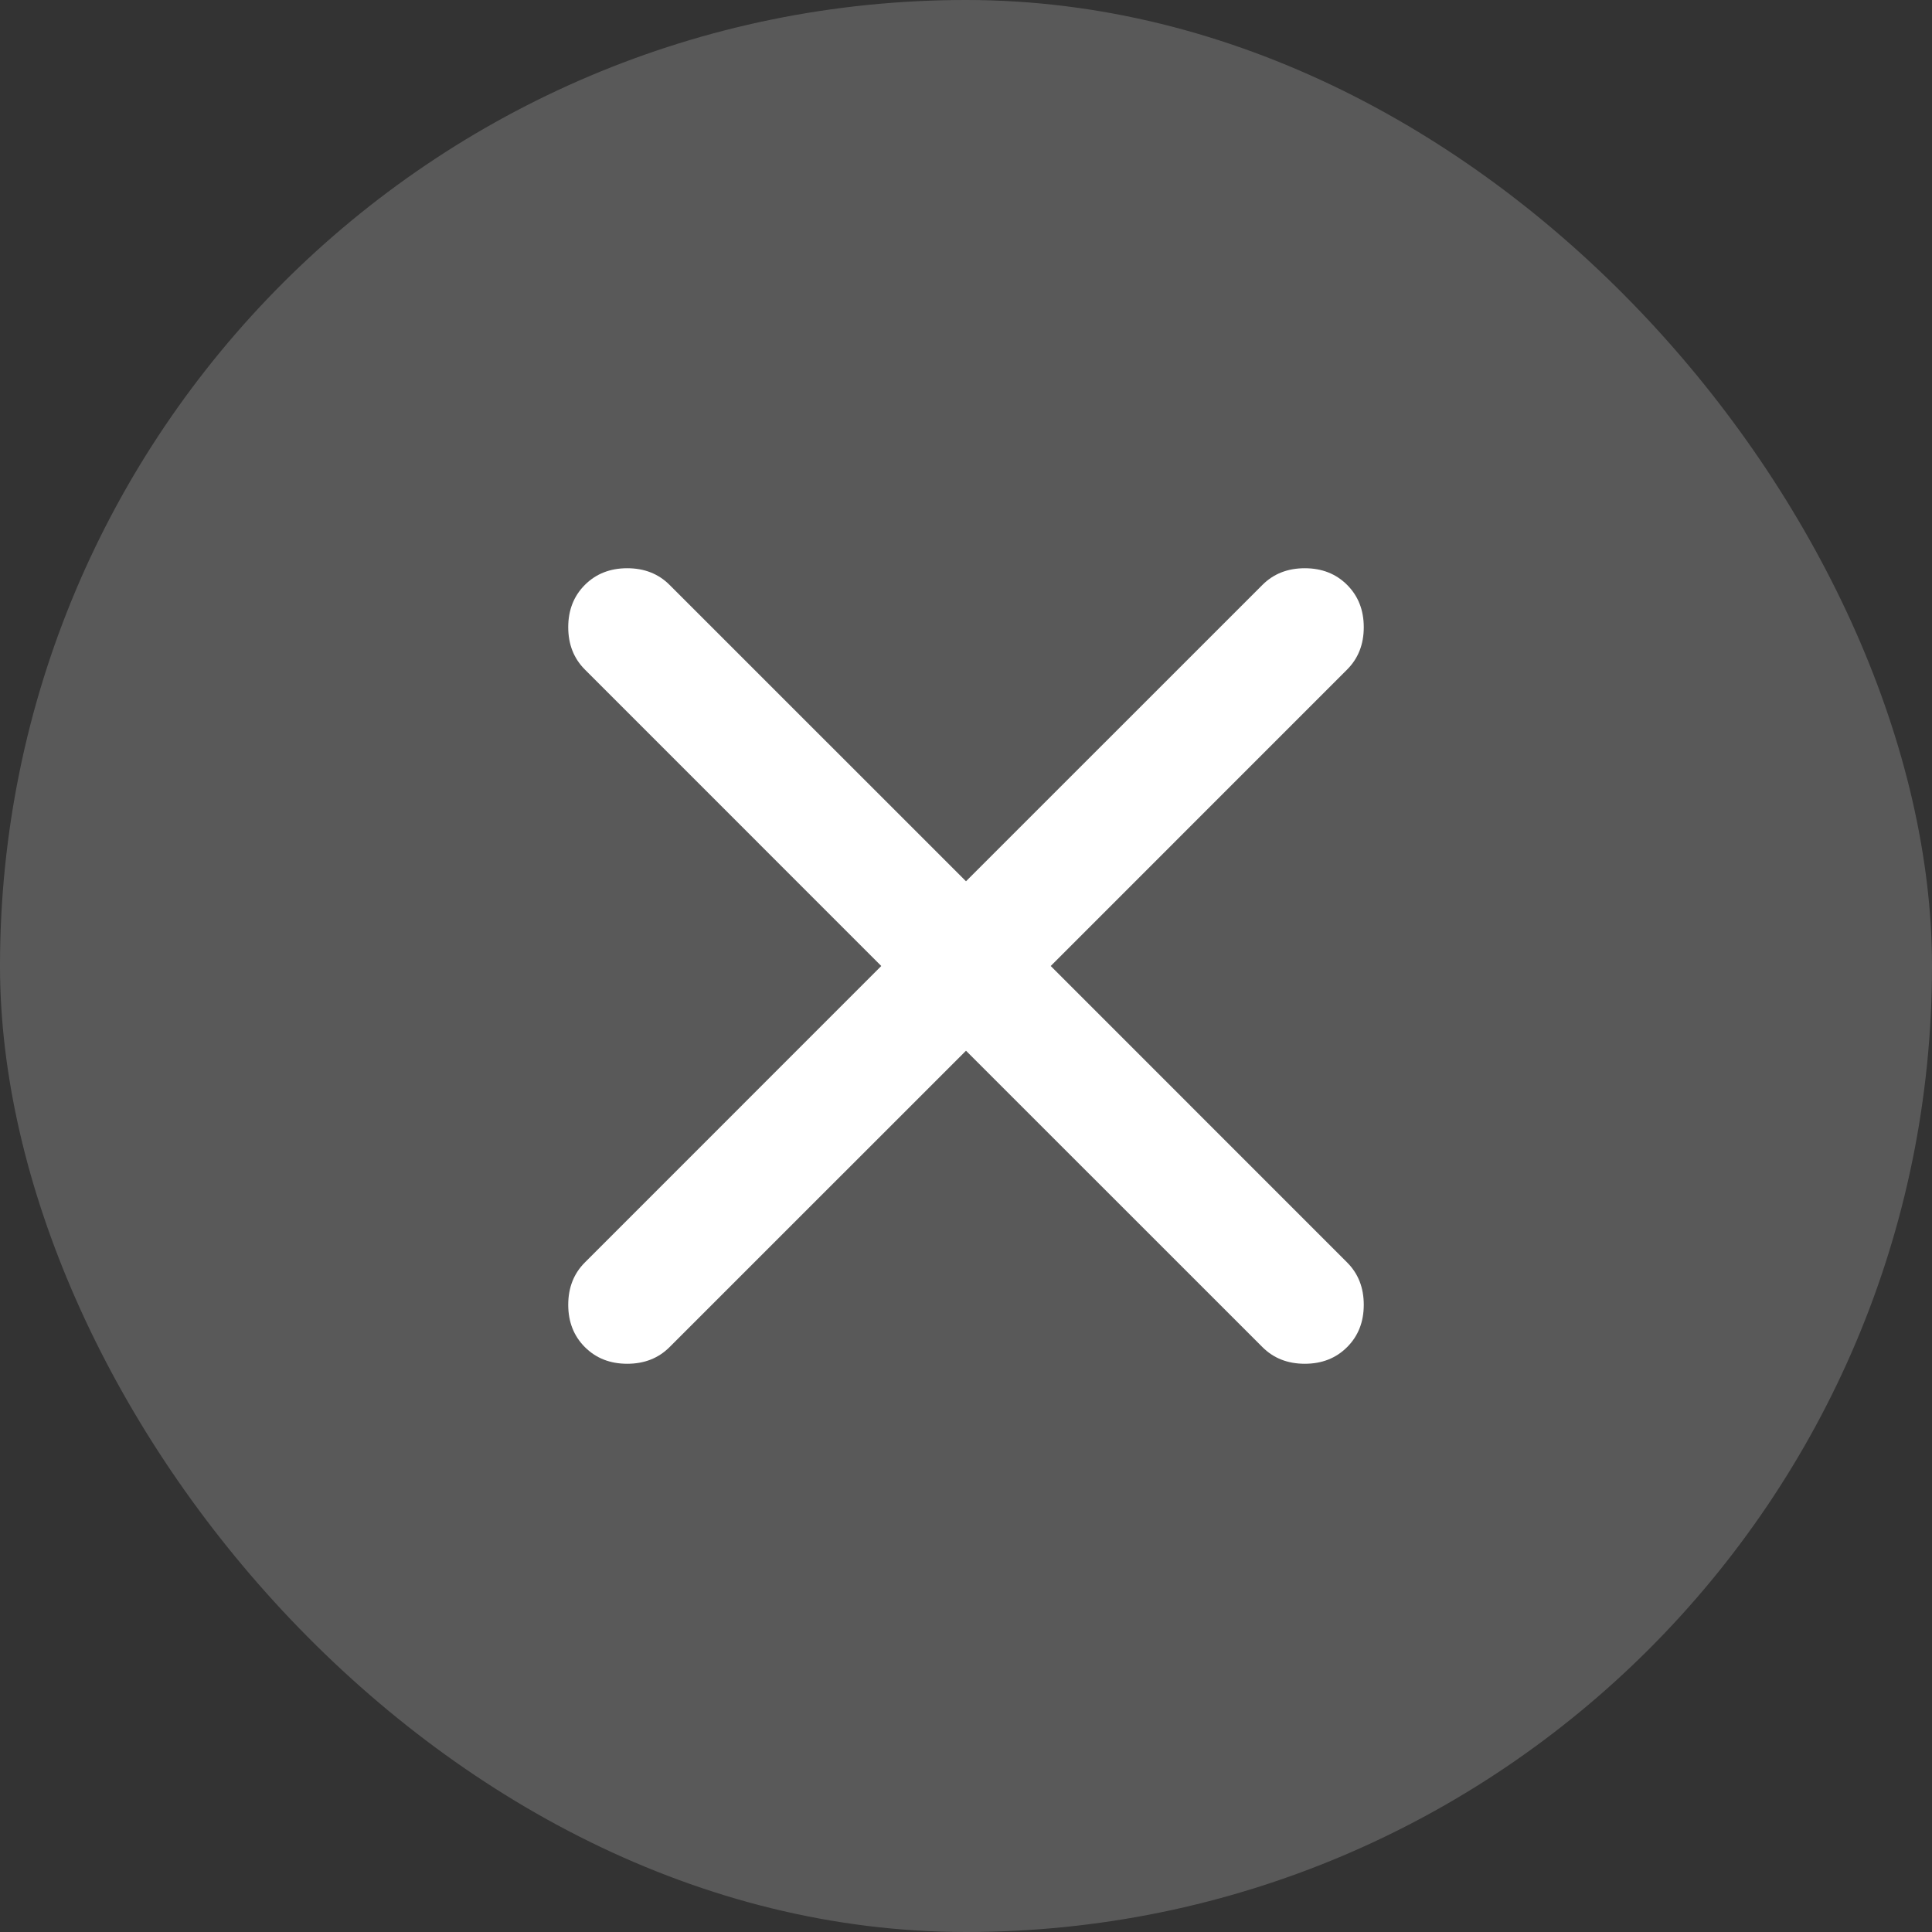
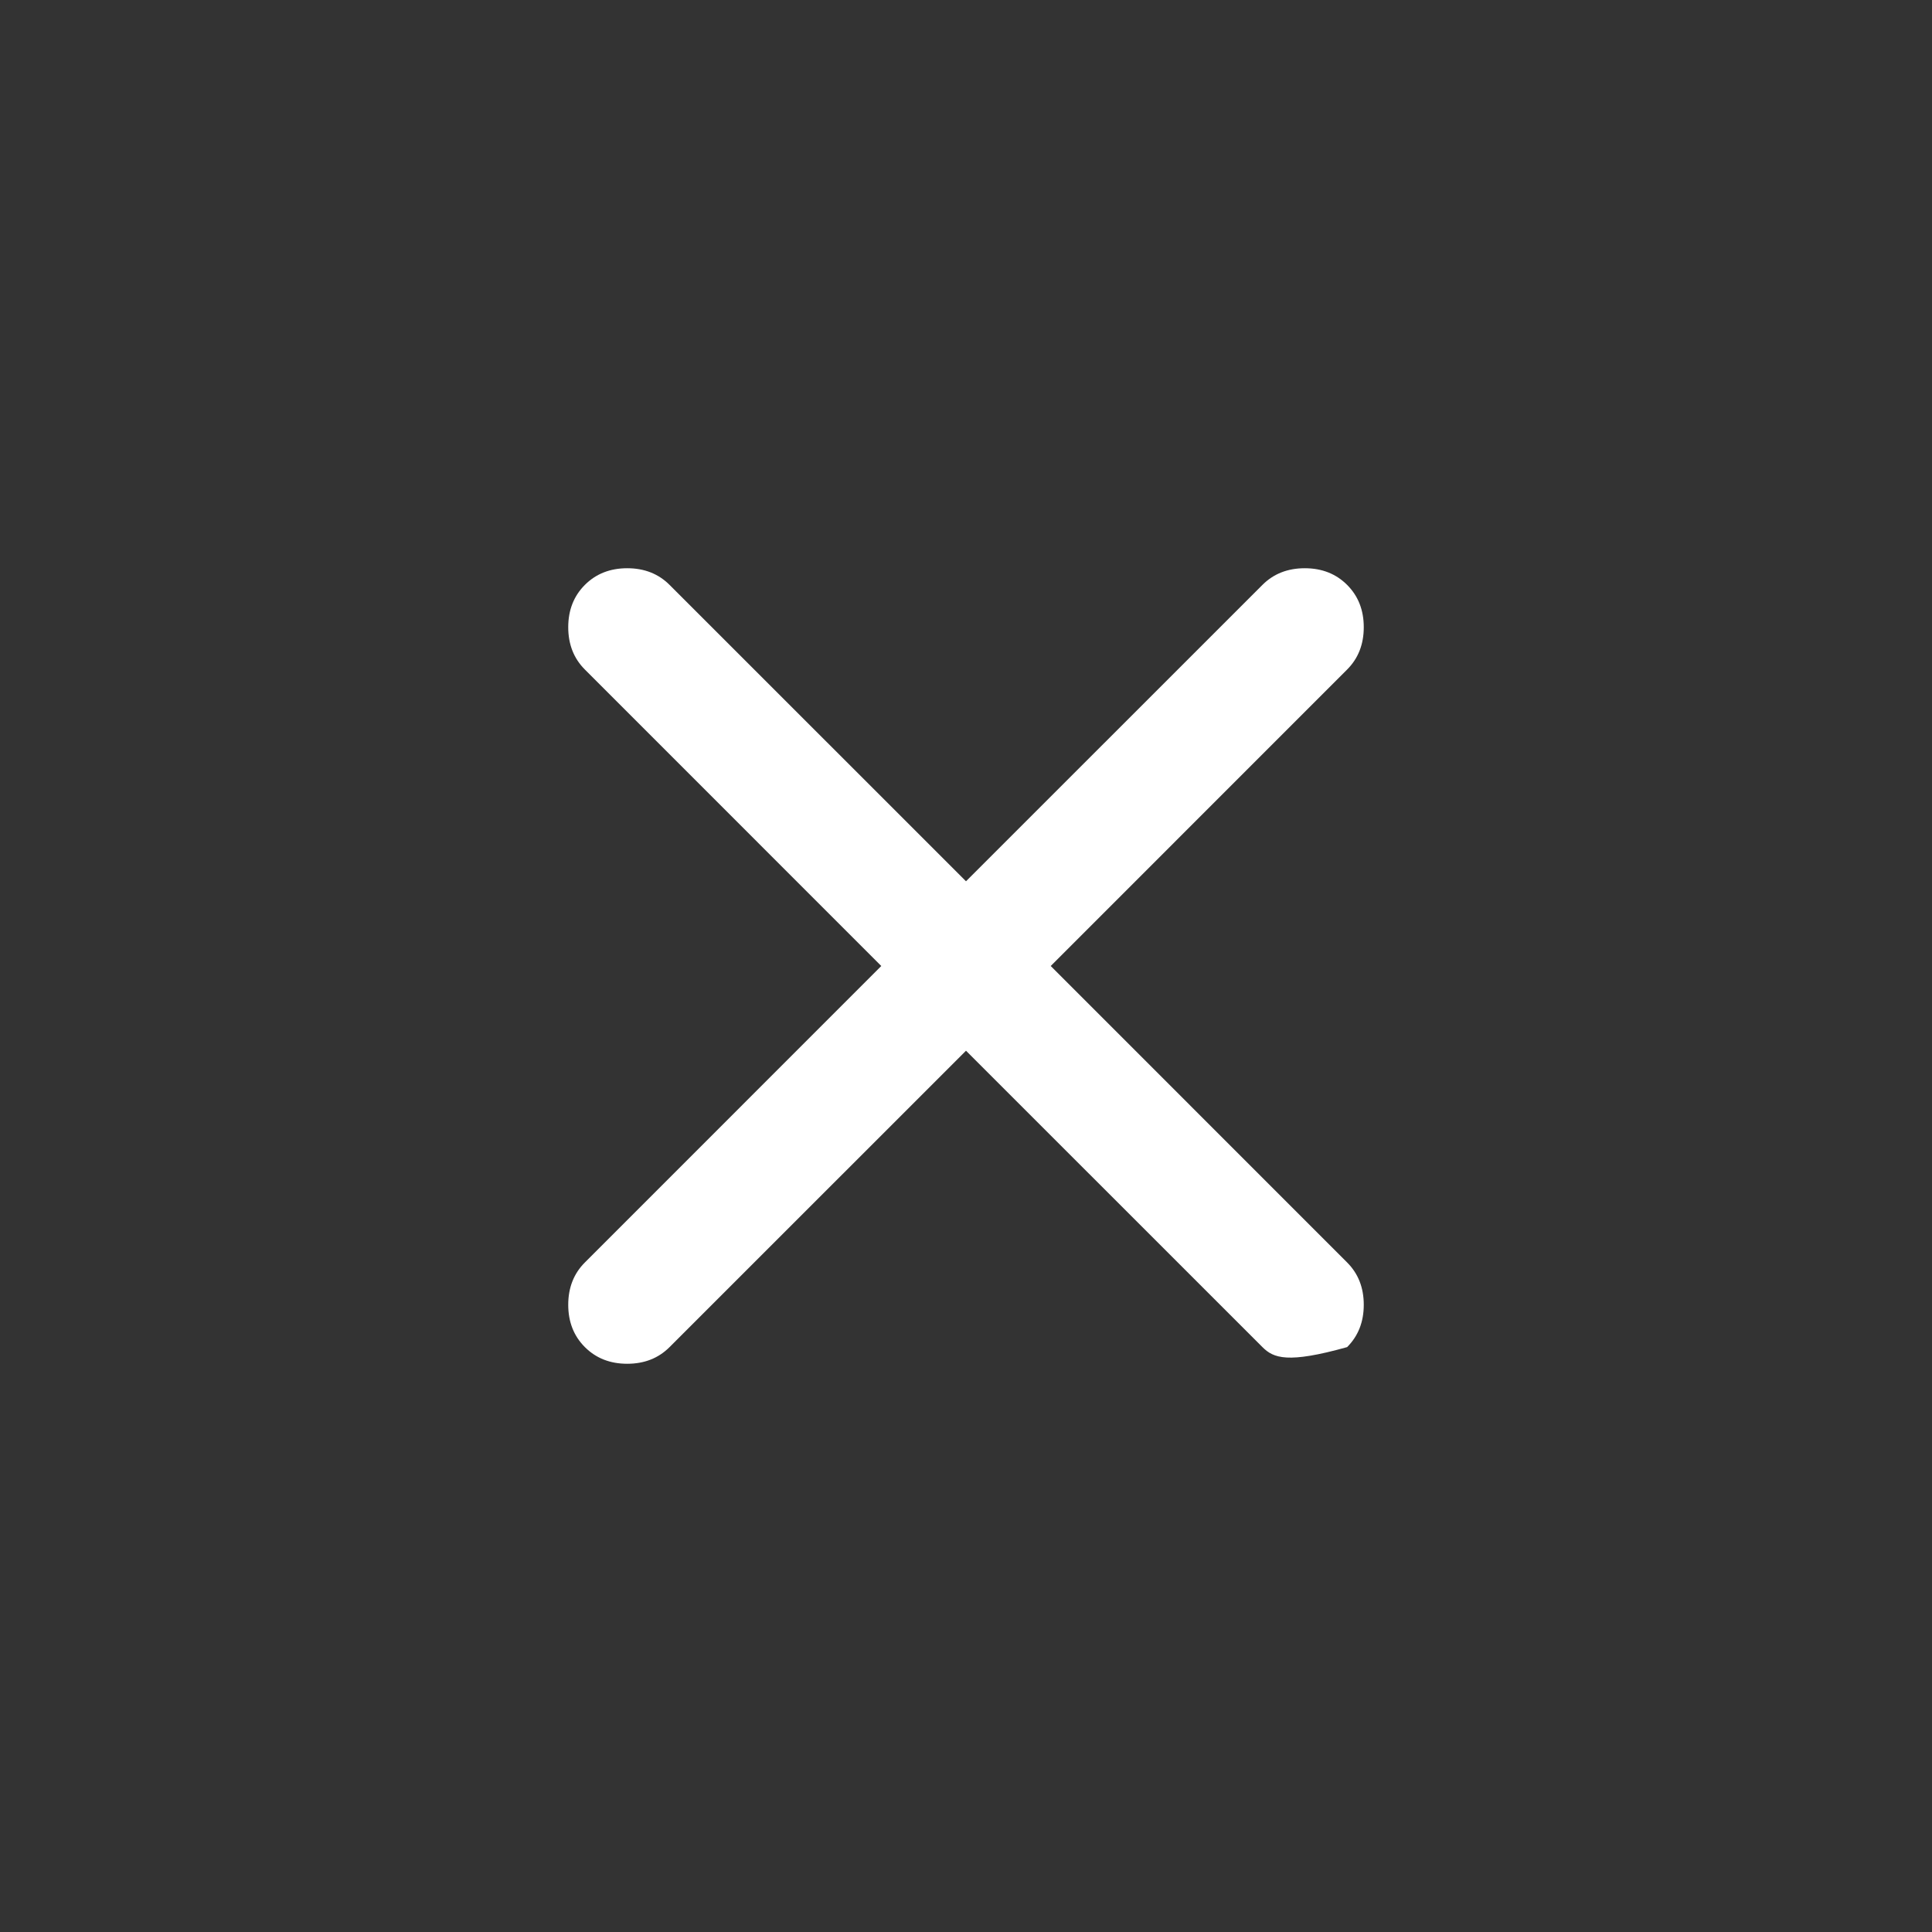
<svg xmlns="http://www.w3.org/2000/svg" width="34" height="34" viewBox="0 0 34 34" fill="none">
  <rect x="0" y="0" width="34" height="34" fill="#333333" stroke="none" />
-   <rect width="34" height="34" rx="17" fill="white" fill-opacity="0.19" />
-   <path d="M17 18.491L11.783 23.707C11.588 23.902 11.34 24 11.038 24C10.736 24 10.488 23.902 10.293 23.707C10.098 23.512 10 23.264 10 22.962C10 22.66 10.098 22.412 10.293 22.217L15.509 17L10.293 11.783C10.098 11.588 10 11.34 10 11.038C10 10.736 10.098 10.488 10.293 10.293C10.488 10.098 10.736 10 11.038 10C11.34 10 11.588 10.098 11.783 10.293L17 15.509L22.217 10.293C22.412 10.098 22.66 10 22.962 10C23.264 10 23.512 10.098 23.707 10.293C23.902 10.488 24 10.736 24 11.038C24 11.34 23.902 11.588 23.707 11.783L18.491 17L23.707 22.217C23.902 22.412 24 22.66 24 22.962C24 23.264 23.902 23.512 23.707 23.707C23.512 23.902 23.264 24 22.962 24C22.66 24 22.412 23.902 22.217 23.707L17 18.491Z" fill="white" />
+   <path d="M17 18.491L11.783 23.707C11.588 23.902 11.34 24 11.038 24C10.736 24 10.488 23.902 10.293 23.707C10.098 23.512 10 23.264 10 22.962C10 22.66 10.098 22.412 10.293 22.217L15.509 17L10.293 11.783C10.098 11.588 10 11.34 10 11.038C10 10.736 10.098 10.488 10.293 10.293C10.488 10.098 10.736 10 11.038 10C11.34 10 11.588 10.098 11.783 10.293L17 15.509L22.217 10.293C22.412 10.098 22.66 10 22.962 10C23.264 10 23.512 10.098 23.707 10.293C23.902 10.488 24 10.736 24 11.038C24 11.34 23.902 11.588 23.707 11.783L18.491 17L23.707 22.217C23.902 22.412 24 22.66 24 22.962C24 23.264 23.902 23.512 23.707 23.707C22.66 24 22.412 23.902 22.217 23.707L17 18.491Z" fill="white" />
</svg>